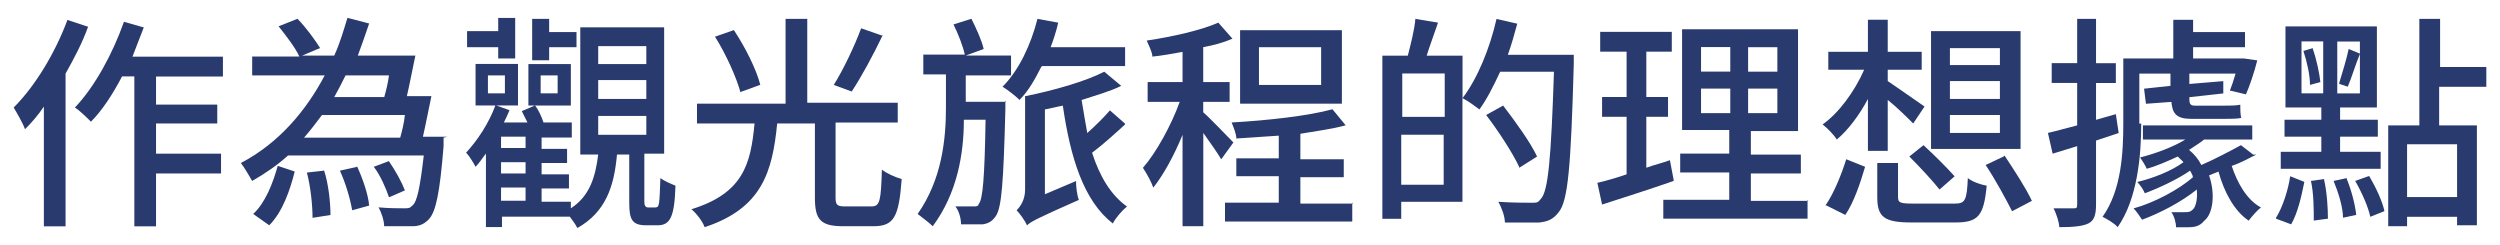
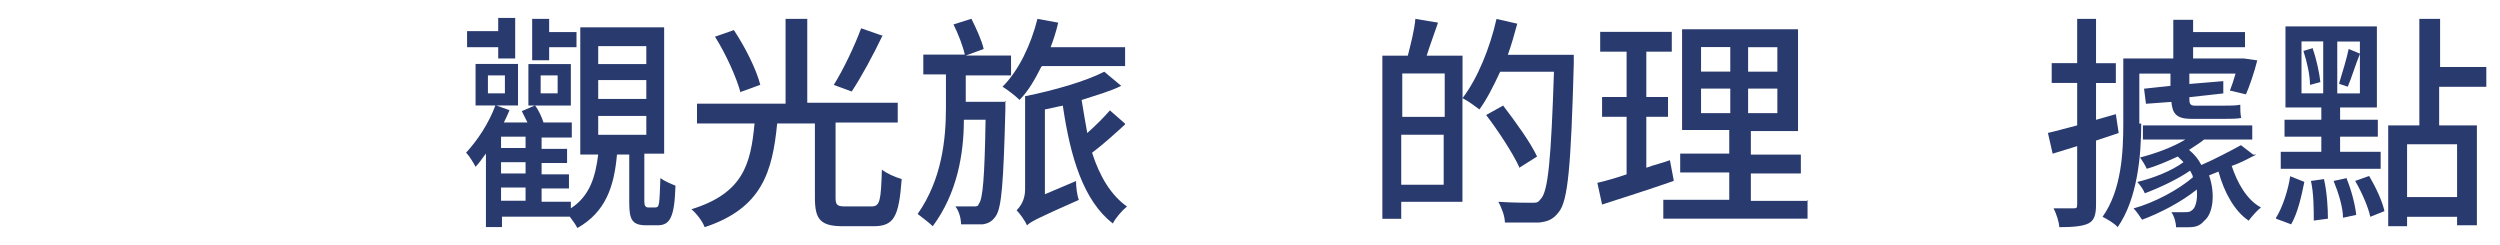
<svg xmlns="http://www.w3.org/2000/svg" id="_圖層_1" data-name=" 圖層 1" width="265" height="26" viewBox="0 0 265 26">
-   <path d="M9.35,2.8c-.6,1.7-1.5,3.4-2.4,5v16.19h-2.3v-12.69c-.6.9-1.3,1.7-2,2.4-.2-.6-.9-1.8-1.2-2.3,2.3-2.3,4.4-5.8,5.7-9.29l2.1.7h.1ZM16.54,8.09v3h6.49v2h-6.49v3.2h6.89v2.1h-6.89v5.6h-2.3v-15.89h-1.3c-1,1.9-2.1,3.6-3.3,4.8-.4-.4-1.2-1.2-1.7-1.5,2.1-2.2,4-5.7,5.2-9.09l2.1.6c-.4,1-.8,2.1-1.2,3.1h9.59v2.1s-7.09,0-7.09,0Z" fill="#293a6f" />
-   <path d="M47.02,14.59v.9c-.4,4.9-.8,6.99-1.6,7.79-.5.5-1,.7-1.7.7h-3c0-.6-.3-1.5-.6-2,1.1.1,2.2.1,2.7.1s.6,0,.9-.3c.5-.4.8-1.9,1.2-5.3h-14.39c-1.1,1-2.4,1.9-3.8,2.7-.3-.5-.8-1.4-1.2-1.9,4-2.1,6.89-5.5,8.89-9.29h-7.69v-2h5c-.4-.9-1.4-2.2-2.2-3.2l2-.8c.9.9,1.9,2.3,2.4,3.1l-1.9.8h3.4c.6-1.3,1-2.7,1.4-4l2.3.6c-.4,1.2-.8,2.3-1.2,3.4h6.1c-.3,1.4-.6,3-.9,4.3h2.6c-.3,1.4-.6,3-.9,4.3h2.6l-.4.1ZM26.84,22.68c1.3-1.2,2.1-3.3,2.6-5.1l1.8.6c-.5,2-1.3,4.3-2.7,5.7,0,0-1.7-1.2-1.7-1.2ZM42.42,14.59c.2-.7.4-1.5.5-2.4h-8.79c-.6.8-1.2,1.6-1.9,2.4h10.19ZM34.33,17.99c.5,1.5.7,3.5.7,4.8l-1.9.3c0-1.3-.2-3.3-.6-4.8l1.8-.2v-.1ZM36.63,7.99c-.4.8-.8,1.6-1.2,2.3h5.3c.2-.7.4-1.5.5-2.3h-4.6ZM37.83,17.59c.6,1.3,1.2,3,1.3,4.2l-1.8.5c-.2-1.2-.7-2.9-1.3-4.2l1.8-.4v-.1ZM41.22,20.88c-.3-.9-.9-2.3-1.6-3.2l1.6-.6c.7,1,1.4,2.3,1.7,3.1l-1.6.7h-.1Z" fill="#293a6f" />
  <path d="M69.5,21.98c.4,0,.4-.3.5-3.1.4.3,1.1.6,1.6.8-.1,3.4-.6,4.2-1.9,4.2h-1.2c-1.5,0-1.8-.6-1.8-2.4v-5.1h-1.3c-.3,3.4-1.2,6.1-4.2,7.79-.2-.4-.5-.8-.8-1.2h-7.19v1.1h-1.7v-7.79c-.4.5-.7,1-1.1,1.4-.2-.4-.7-1.2-1-1.5,1.2-1.3,2.4-3.1,3.1-5h-2.1v-4.4h4.5v4.4h-2.3l1.4.5c-.2.5-.4.9-.6,1.3h2.5c-.2-.4-.4-.8-.6-1.2l1.4-.6c.4.5.7,1.2.9,1.8h3v1.6h-3.2v1.2h2.7v1.5h-2.7v1.2h2.9v1.5h-2.9v1.4h3.1v.7c2-1.3,2.6-3.3,2.9-5.7h-1.9V2.9h8.89v13.39h-2.1v5.1q0,.6.4.6h.8ZM52.81,5h-3.3v-1.7h3.3v-1.4h1.8v4.3h-1.8v-1.3.1ZM51.72,9.89h1.8v-1.9h-1.8v1.9ZM55.71,14.49h-2.6v1.2h2.6v-1.2ZM55.71,17.19h-2.6v1.2h2.6v-1.2ZM53.11,21.28h2.6v-1.4h-2.6v1.4ZM60.51,11.19h-4.5v-4.4h4.5v4.4ZM58.21,6.39h-1.8V2h1.8v1.4h2.9v1.6h-2.9v1.4ZM59.11,7.99h-1.8v1.9h1.8s0-1.9,0-1.9ZM63.41,6.79h5.1v-1.9h-5.1v1.9ZM63.41,10.49h5.1v-2h-5.1v2ZM63.41,14.29h5.1v-2h-5.1v2Z" fill="#293a6f" />
  <path d="M92.38,21.88c.9,0,1-.6,1.1-3.9.5.4,1.4.8,2.1,1-.3,4-.8,5-3,5h-3.2c-2.4,0-3-.7-3-3v-7.89h-4c-.5,5.1-1.6,8.99-7.69,10.99-.2-.6-.9-1.5-1.4-1.9,5.5-1.7,6.29-4.8,6.69-9.09h-6.1v-2.1h9.39V2h2.3v8.89h9.59v2.1h-6.59v7.89c0,.8.1,1,1,1h2.8ZM78.49,9.79c-.4-1.5-1.5-4-2.7-5.9l2-.7c1.2,1.8,2.4,4.2,2.8,5.8l-2.2.8h.1ZM93.58,3.7c-1,2.1-2.3,4.5-3.3,6l-1.9-.7c1-1.6,2.2-4.1,2.9-6l2.3.8v-.1Z" fill="#293a6f" />
  <path d="M106.57,10.69v.9c-.2,7.79-.4,10.39-1,11.29-.4.6-.8.8-1.4.9h-2.3c0-.6-.2-1.4-.6-1.9h1.9c.4,0,.5,0,.6-.3.4-.5.6-2.7.7-8.89h-2.3c0,3.6-.7,7.79-3.3,11.29-.4-.4-1.1-.9-1.6-1.3,2.6-3.7,3-7.99,3-11.29v-3.5h-2.4v-2.1h4.4c-.2-.9-.7-2.2-1.2-3.2l1.9-.6c.5,1,1.1,2.3,1.3,3.2l-1.9.7h4.8v2.1h-4.8v2.8h4.3l-.1-.1ZM110.37,7.09c-.7,1.4-1.4,2.6-2.3,3.5-.4-.4-1.3-1.1-1.8-1.4,1.7-1.7,3-4.4,3.7-7.19l2.2.4c-.2.9-.5,1.8-.8,2.6h7.89v2h-8.79l-.1.1ZM119.26,13.19c-1.1,1-2.3,2.1-3.5,3,.8,2.5,2,4.5,3.7,5.7-.5.4-1.2,1.2-1.5,1.8-3.1-2.4-4.5-6.99-5.3-12.49-.6.1-1.3.3-1.9.4v8.99l3.3-1.4c0,.6.1,1.5.3,2-4.3,1.9-5.1,2.3-5.5,2.7-.2-.5-.8-1.3-1.1-1.6.4-.4.9-1.1.9-2.2v-9.89c3-.6,6.49-1.6,8.39-2.6l1.8,1.5c-1.2.6-2.7,1-4.2,1.5.2,1.2.4,2.4.6,3.5.9-.8,1.8-1.7,2.4-2.4l1.6,1.4v.1Z" fill="#293a6f" />
-   <path d="M129.45,16.89c-.4-.7-1.2-1.8-1.9-2.8v9.89h-2.2v-9.69c-.9,2.2-2,4.2-3.1,5.6-.2-.6-.7-1.5-1.1-2.1,1.4-1.6,3-4.5,3.9-6.99h-3.4v-2.1h3.7v-3.2c-1.1.2-2.2.4-3.2.5,0-.5-.4-1.2-.6-1.7,2.7-.4,5.8-1.1,7.59-1.9l1.5,1.7c-.9.4-2,.7-3.1.9v3.7h2.8v2.1h-2.8v1.1c.7.6,2.7,2.7,3.2,3.2l-1.3,1.8h0ZM143.34,21.48v2h-13.49v-2h5.7v-2.8h-4.5v-1.9h4.5v-2.4c-1.5.1-3.1.2-4.5.3,0-.5-.3-1.2-.5-1.7,3.7-.2,8.19-.7,10.69-1.4l1.4,1.7c-1.4.4-3.1.6-4.8.9v2.7h4.6v1.9h-4.6v2.8h5.6l-.1-.1ZM142.24,10.99h-10.79V3.2h10.79v7.79ZM140.04,5h-6.59v4h6.59v-4Z" fill="#293a6f" />
  <path d="M166.82,5.7v1.1c-.3,10.79-.6,14.49-1.6,15.69-.6.8-1.2,1-2.1,1.1h-3.6c0-.6-.3-1.5-.7-2.2,1.5.1,2.9.1,3.5.1s.7,0,1-.4c.8-.8,1.1-4.4,1.4-13.49h-5.7c-.7,1.5-1.4,2.9-2.2,4-.4-.3-1.2-.9-1.8-1.2v10.99h-6.49v1.8h-2V5.9h2.7c.3-1.2.7-2.7.8-3.9l2.4.4c-.4,1.2-.9,2.5-1.2,3.5h3.8v4.5c1.6-2.1,2.9-5.3,3.6-8.39l2.2.5c-.3,1.1-.6,2.2-1,3.3h6.99v-.1ZM148.64,7.79v4.6h4.5v-4.6s-4.5,0-4.5,0ZM153.03,19.58v-5.3h-4.5v5.3h4.5ZM161.03,17.69c-.7-1.5-2.2-3.8-3.5-5.5l1.8-1c1.3,1.7,2.9,3.9,3.6,5.4l-1.9,1.2v-.1Z" fill="#293a6f" />
  <path d="M177.41,19.18c-2.6.9-5.4,1.8-7.59,2.5l-.5-2.3c.9-.2,1.9-.5,3.1-.9v-6.1h-2.6v-2.1h2.6v-4.8h-2.8v-2.1h7.59v2.1h-2.7v4.8h2.3v2.1h-2.3v5.4c.8-.3,1.7-.5,2.5-.8l.4,2.1v.1ZM191.6,21.18v2h-15.29v-2h6.99v-2.9h-5.2v-2h5.2v-2.5h-5V3.1h12.29v10.79h-5v2.5h5.3v2h-5.3v2.9h6.1l-.1-.1ZM180.31,7.59h3.1v-2.6h-3.1v2.6ZM180.31,11.99h3.1v-2.6h-3.1v2.6ZM188.4,5h-3.1v2.6h3.1v-2.6ZM188.4,9.39h-3.1v2.6h3.1v-2.6Z" fill="#293a6f" />
-   <path d="M198,16.09v-5.6c-.9,1.7-2.1,3.3-3.3,4.3-.3-.5-1-1.2-1.5-1.6,1.7-1.2,3.4-3.5,4.4-5.8h-3.8v-1.9h4.2v-3.4h2.1v3.4h3.6v1.9h-3.6v1.2c.9.6,3.3,2.3,3.9,2.7l-1.2,1.8c-.6-.6-1.7-1.7-2.7-2.5v5.4h-2.1v.1ZM193.5,21.78c.9-1.3,1.7-3.3,2.2-4.9l2,.8c-.5,1.7-1.2,3.8-2.1,5.1l-2-1h-.1ZM207.19,21.58c1.1,0,1.3-.3,1.4-2.7.5.4,1.4.7,2,.8-.3,3.2-.9,3.9-3.3,3.9h-4.7c-2.9,0-3.6-.6-3.6-2.7v-3.6h2.2v3.6c0,.6.2.7,1.6.7h4.4ZM203.89,15.39c1.1,1,2.5,2.4,3.3,3.3l-1.6,1.4c-.7-.9-2.1-2.4-3.2-3.5,0,0,1.5-1.2,1.5-1.2ZM214.18,15.79h-9.49V3.3h9.49v12.59-.1ZM211.99,5.1h-5.3v1.8h5.3s0-1.8,0-1.8ZM211.99,8.59h-5.3v1.9h5.3v-1.9ZM211.99,12.19h-5.3v1.9h5.3v-1.9ZM212.48,16.49c1,1.5,2.3,3.5,2.9,4.8l-2.1,1.1c-.6-1.2-1.8-3.4-2.8-4.9l1.9-.9.1-.1Z" fill="#293a6f" />
  <path d="M222.18,14.89v6.79c0,1.1-.2,1.7-.8,2s-1.6.4-3.1.4c0-.5-.3-1.4-.6-2h2.1c.3,0,.4,0,.4-.4v-6.19l-2.6.8-.5-2.2c.9-.2,1.9-.5,3.1-.8v-4.5h-2.7v-2.1h2.7V2h2v4.7h2.1v2.1h-2.1v3.9l2.1-.6.3,2s-2.4.8-2.4.8ZM226.97,13.09c0,3.4-.4,7.99-2.5,10.99-.3-.4-1.2-.9-1.6-1.1,2-2.8,2.2-6.79,2.2-9.89v-6.89h5.3V2.1h2.1v1.3h5.5v1.6h-5.5v1.2h5.4l1.4.2c-.3,1.2-.8,2.7-1.2,3.6l-1.7-.4c.2-.5.4-1.1.6-1.8h-4.9v1.1l3.6-.3v1.3c.1,0-3.6.4-3.6.4h0c0,.6,0,.9.6.9h3c.5,0,1.4,0,1.8-.1,0,.5,0,1,.1,1.4-.4.1-1.2.1-1.8.1h-3.5c-1.6,0-2-.6-2.1-1.8l-2.7.2-.2-1.6,2.8-.3v-1.3h-3.3v5.3h.2ZM239.16,16.39c-.8.4-1.7.9-2.6,1.2.6,1.8,1.6,3.6,3.1,4.4-.4.3-1,1-1.3,1.4-1.5-1-2.6-3-3.2-5.2-.3.1-.7.3-1,.4.7,2,.4,4.1-.5,4.8-.5.6-1,.7-1.8.7h-1.2c0-.5-.2-1.2-.5-1.6h1.4c.4,0,.6,0,.9-.3.3-.3.5-1.1.4-2.1-1.6,1.3-3.9,2.5-5.8,3.2-.2-.3-.6-.9-.9-1.2,2.2-.6,4.8-2,6.29-3.3,0-.2-.2-.5-.3-.7-1.3.9-3.2,1.8-4.8,2.4-.1-.3-.5-.9-.8-1.2,1.7-.4,3.7-1.2,4.9-2.1-.2-.2-.4-.4-.6-.6-1.1.5-2.2,1-3.3,1.3-.1-.3-.5-.9-.7-1.2,1.6-.4,3.5-1.1,4.8-1.9h-4.5v-1.5h11.59v1.5h-5.1c-.5.4-1,.7-1.6,1.1.6.5,1,1,1.3,1.6,1.4-.6,3.1-1.5,4.2-2.1l1.3,1h.3Z" fill="#293a6f" />
  <path d="M241.26,23.08c.7-1.1,1.3-3,1.5-4.4l1.5.6c-.3,1.5-.7,3.3-1.4,4.5l-1.6-.6v-.1ZM252.35,17.89h-10.59v-1.8h4.3v-1.6h-3.9v-1.8h3.9v-1.3h-3.8V2.8h9.69v8.59h-3.9v1.3h4v1.8h-4v1.6h4.3v1.8ZM243.96,9.89h2.3v-5.5h-2.3v5.5ZM245.16,5.2c.4,1.1.7,2.6.8,3.5l-1.1.3c0-1-.3-2.4-.7-3.6l1-.3v.1ZM246.36,19.08c.3,1.3.4,3,.4,4.1l-1.5.2c0-1.1,0-2.9-.3-4.2l1.4-.2v.1ZM248.76,18.98c.5,1.2.9,2.8,1,3.8l-1.4.3c0-1.1-.5-2.7-1-3.9l1.4-.3v.1ZM250.15,4.4h-2.4v5.5h2.4s0-5.5,0-5.5ZM247.96,8.79c.3-1,.8-2.6,1-3.6l1.2.5c-.5,1.2-.9,2.6-1.3,3.5l-.9-.3v-.1ZM251.15,18.68c.7,1.2,1.4,2.7,1.6,3.7l-1.5.6c-.2-1-.9-2.6-1.6-3.8l1.4-.5h.1ZM258.55,9.19v4.1h4v10.59h-2.1v-.9h-5.3v1h-2v-10.69h3.3V2h2.2v5.1h4.9v2.1h-5ZM260.45,15.29h-5.3v5.6h5.3s0-5.6,0-5.6Z" fill="#293a6f" />
</svg>